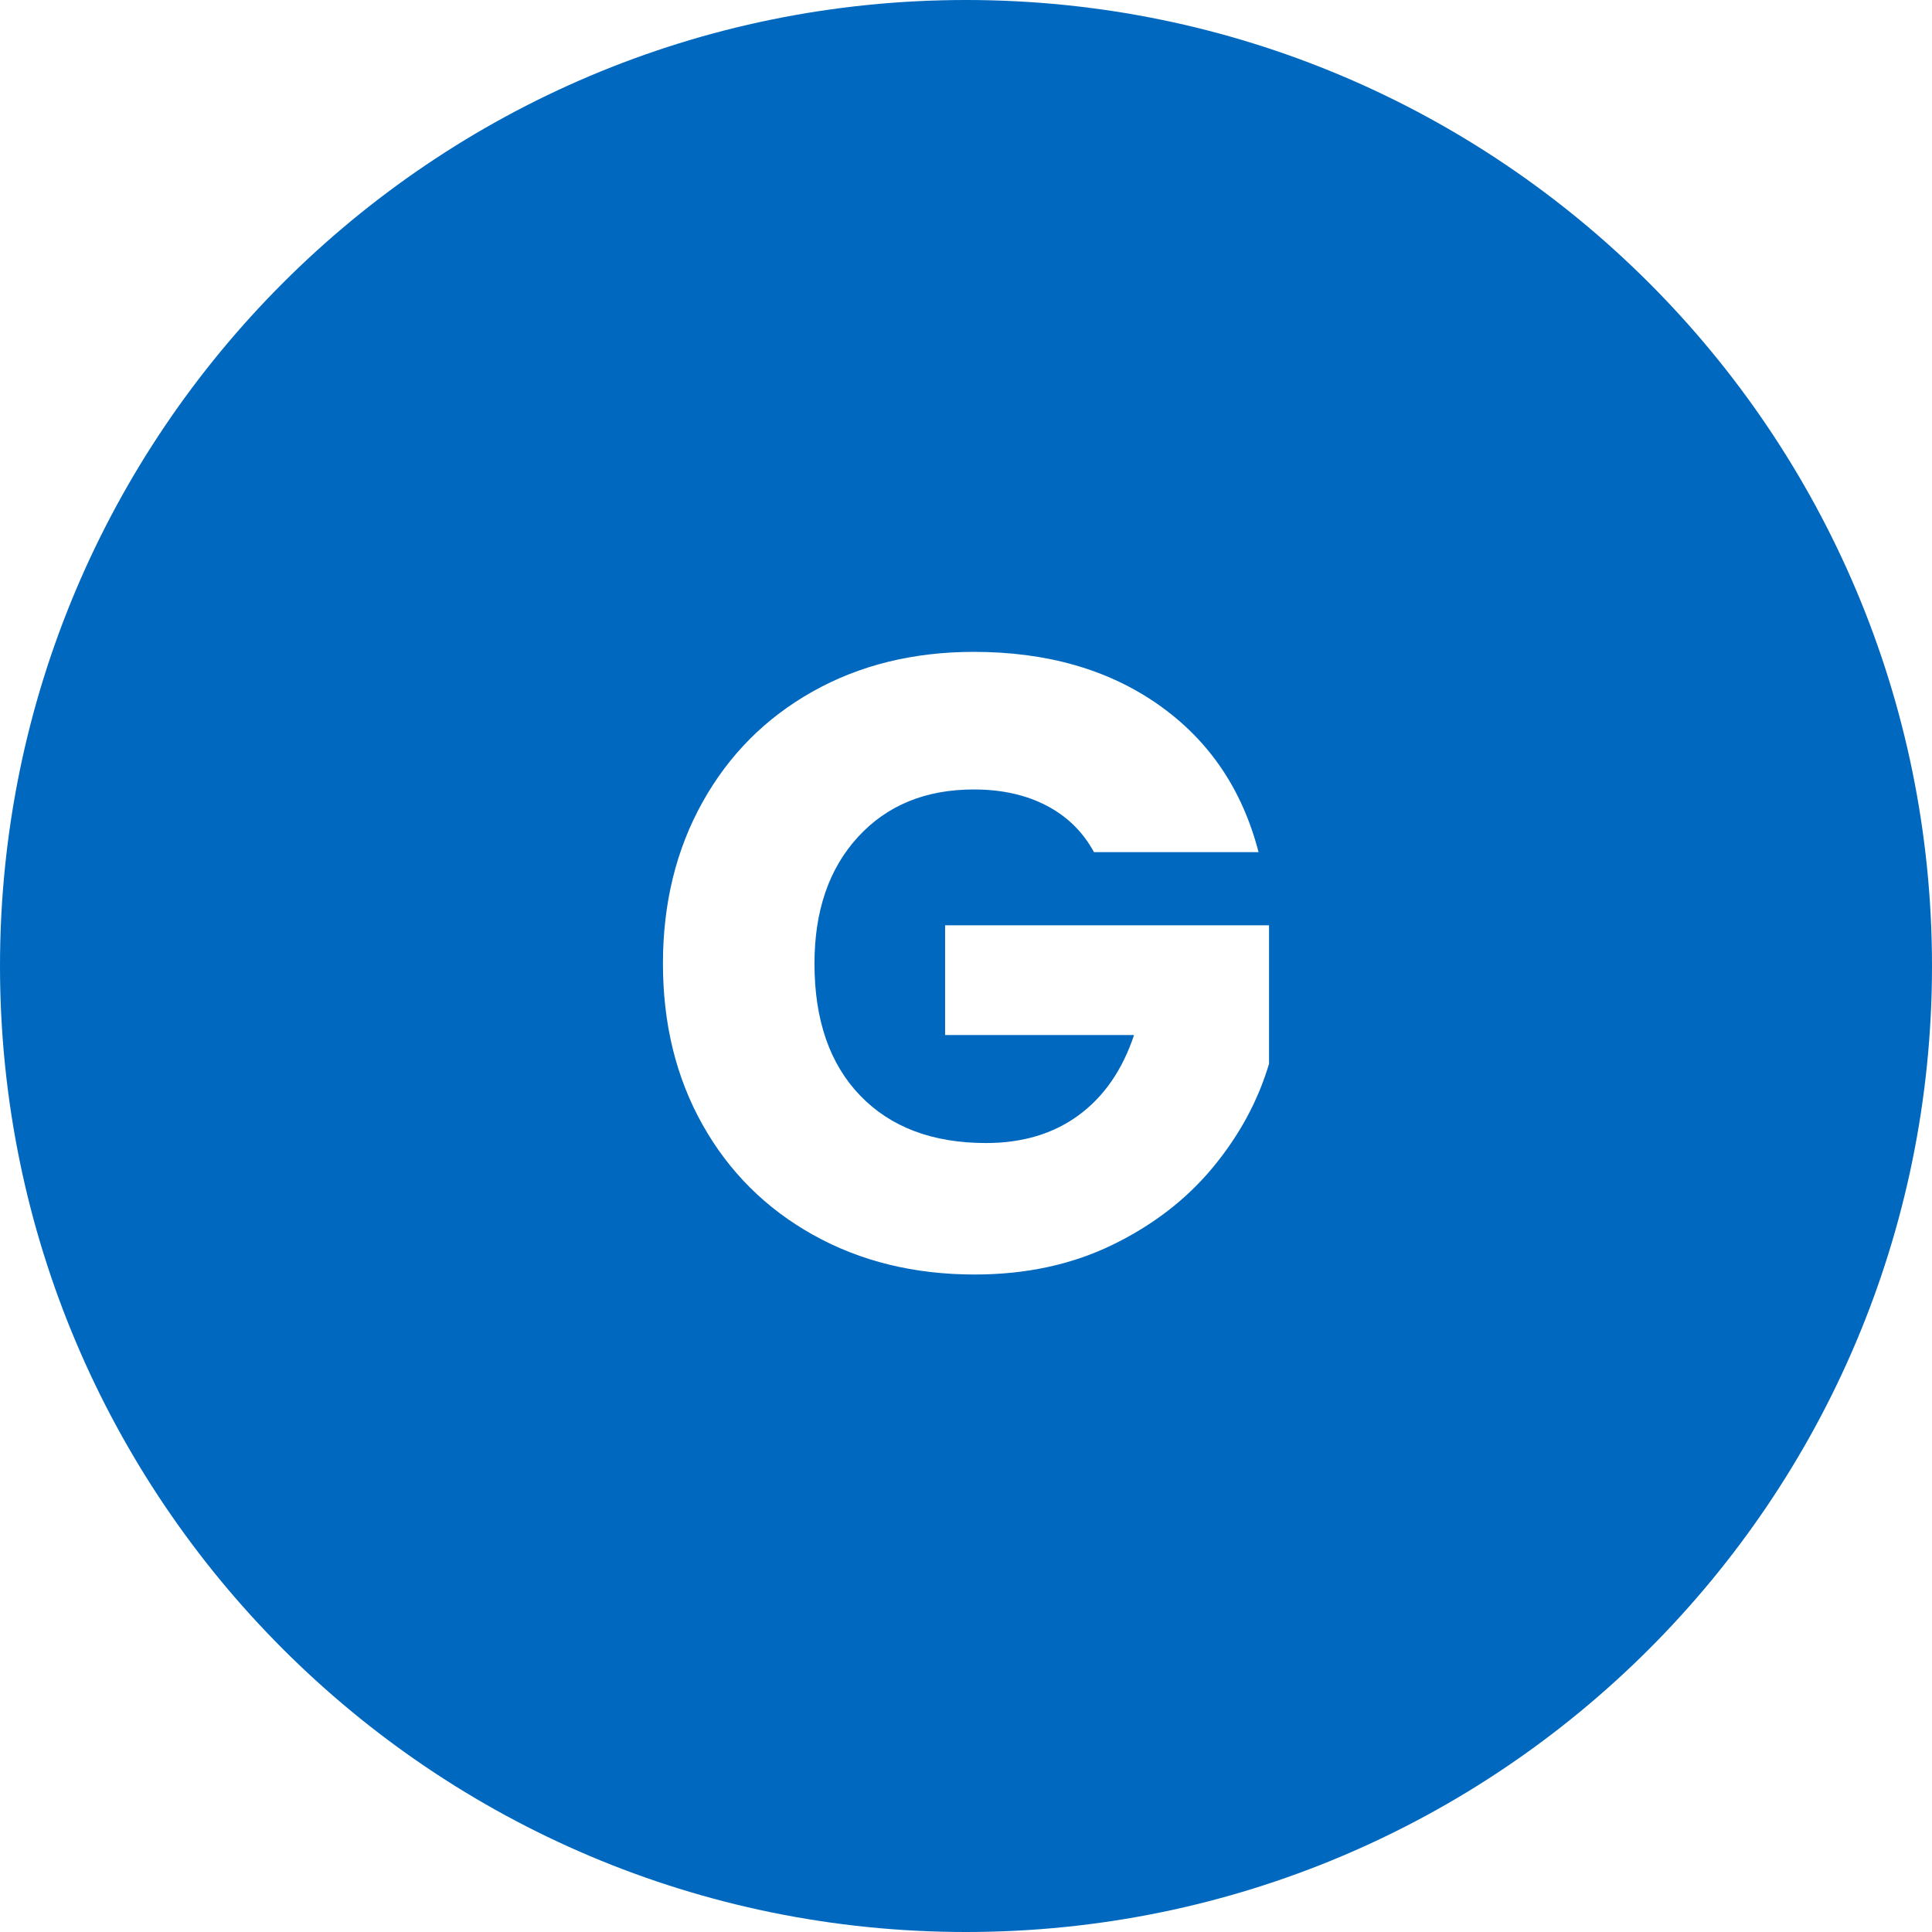
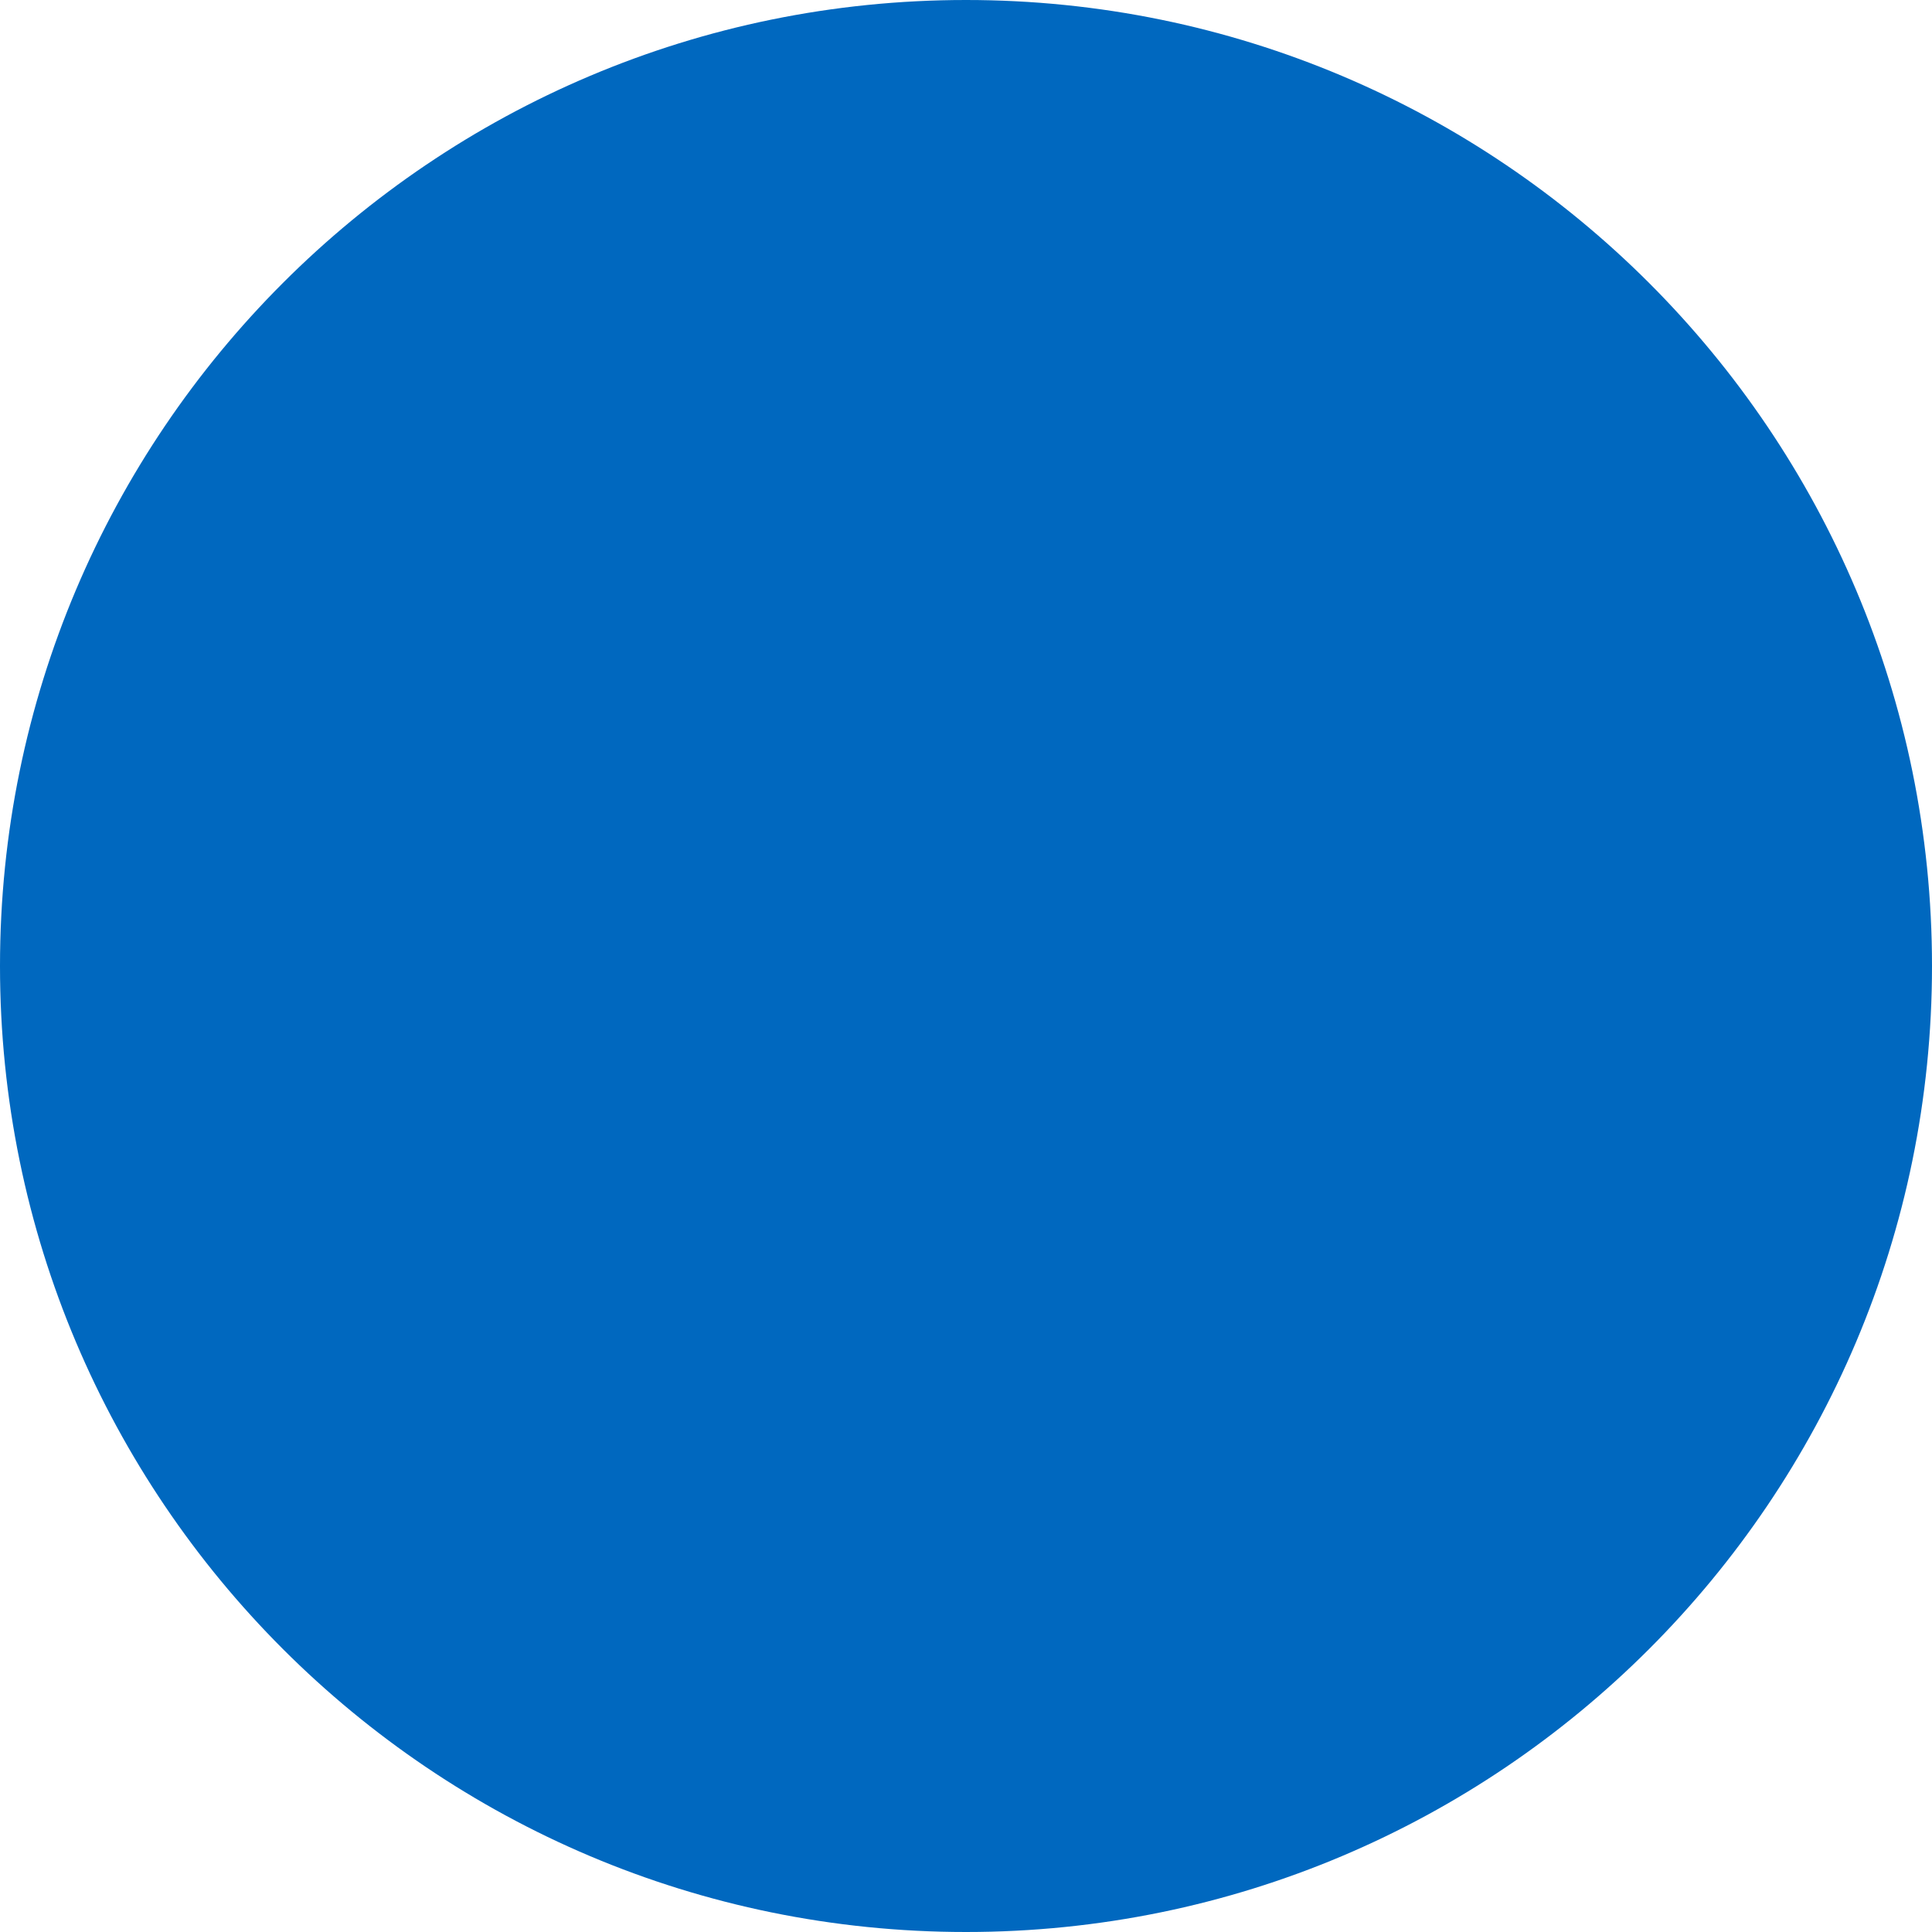
<svg xmlns="http://www.w3.org/2000/svg" width="1080" zoomAndPan="magnify" viewBox="0 0 810 810" height="1080" preserveAspectRatio="xMidYMid meet" version="1.0">
  <defs>
    <g />
  </defs>
  <rect x="-81" width="972" fill="#ffffff" y="-81" height="972" fill-opacity="1" />
  <path fill="#0068bf" d="M 405 0 C 181.324 0 0 181.324 0 405 C 0 628.676 181.324 810 405 810 C 628.676 810 810 628.676 810 405 C 810 181.324 628.676 0 405 0 " fill-opacity="1" fill-rule="nonzero" />
  <g fill="#ffffff" fill-opacity="1">
    <g transform="translate(265.895, 532.518)">
      <g>
-         <path d="M 192.766 -175.25 C 188.141 -183.758 181.504 -190.266 172.859 -194.766 C 164.223 -199.273 154.066 -201.531 142.391 -201.531 C 122.18 -201.531 105.992 -194.895 93.828 -181.625 C 81.66 -168.363 75.578 -150.66 75.578 -128.516 C 75.578 -104.898 81.961 -86.457 94.734 -73.188 C 107.516 -59.926 125.102 -53.297 147.5 -53.297 C 162.832 -53.297 175.789 -57.191 186.375 -64.984 C 196.969 -72.773 204.695 -83.973 209.562 -98.578 L 130.344 -98.578 L 130.344 -144.578 L 266.156 -144.578 L 266.156 -86.531 C 261.531 -70.945 253.68 -56.461 242.609 -43.078 C 231.535 -29.691 217.477 -18.859 200.438 -10.578 C 183.395 -2.305 164.164 1.828 142.75 1.828 C 117.438 1.828 94.859 -3.707 75.016 -14.781 C 55.18 -25.852 39.727 -41.25 28.656 -60.969 C 17.582 -80.688 12.047 -103.203 12.047 -128.516 C 12.047 -153.828 17.582 -176.398 28.656 -196.234 C 39.727 -216.078 55.125 -231.535 74.844 -242.609 C 94.562 -253.68 117.078 -259.219 142.391 -259.219 C 173.055 -259.219 198.914 -251.789 219.969 -236.938 C 241.02 -222.094 254.953 -201.531 261.766 -175.25 Z M 192.766 -175.25 " />
-       </g>
+         </g>
    </g>
  </g>
</svg>